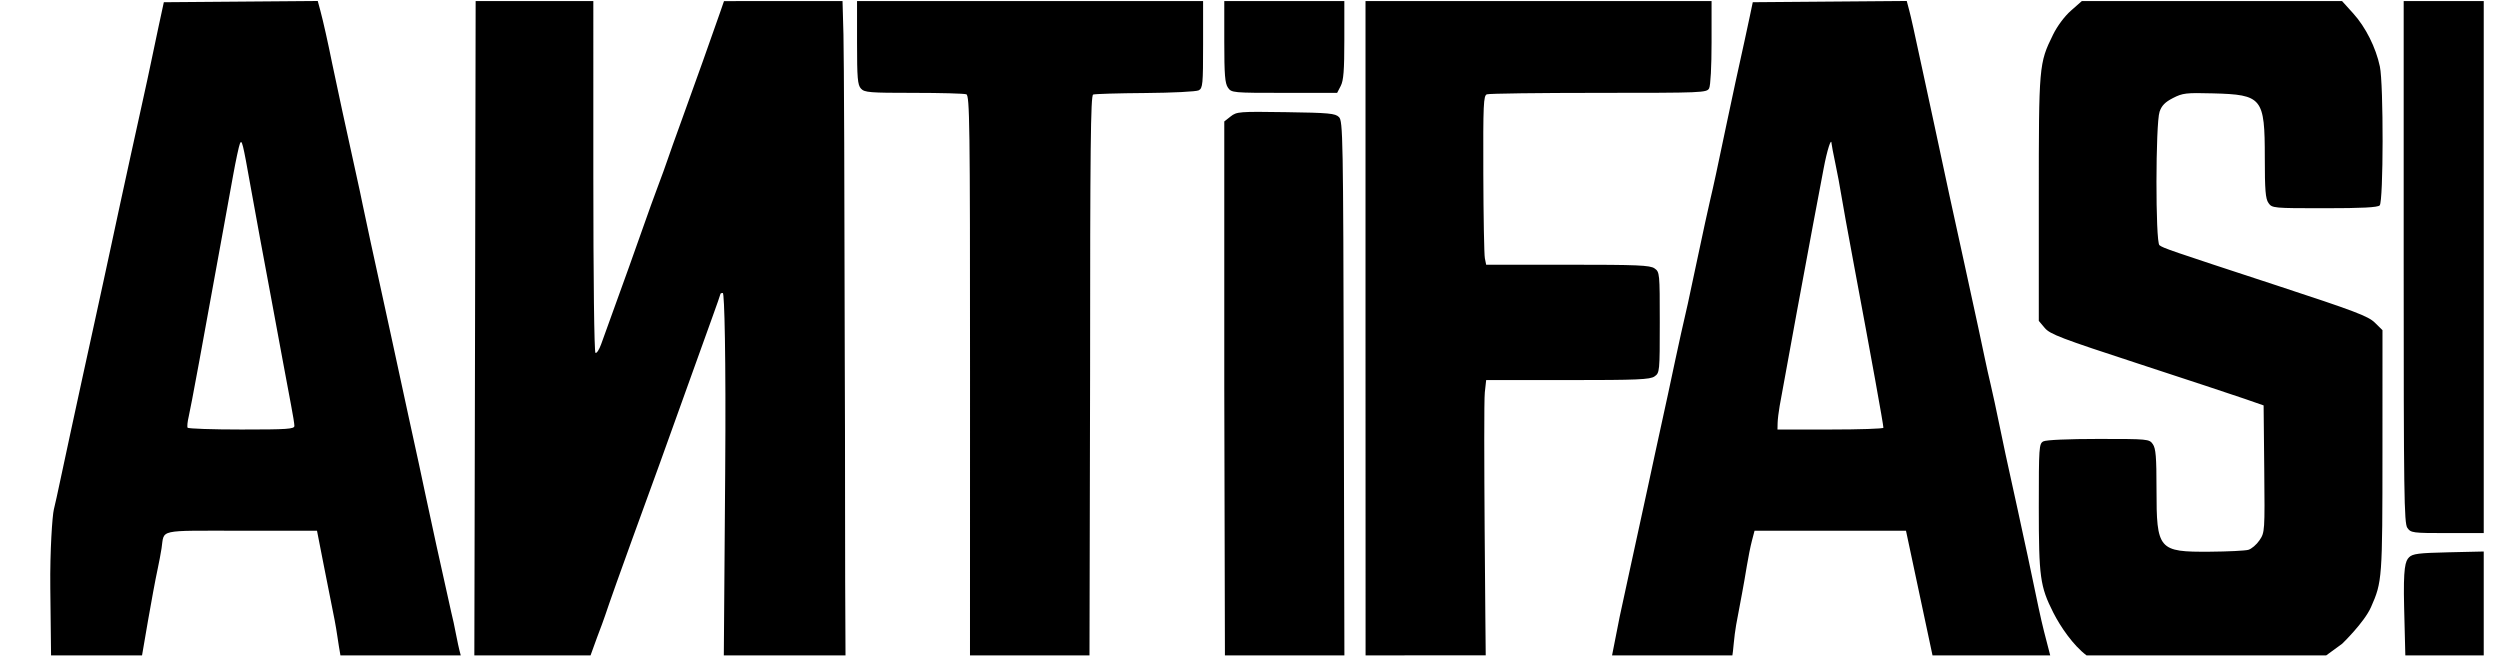
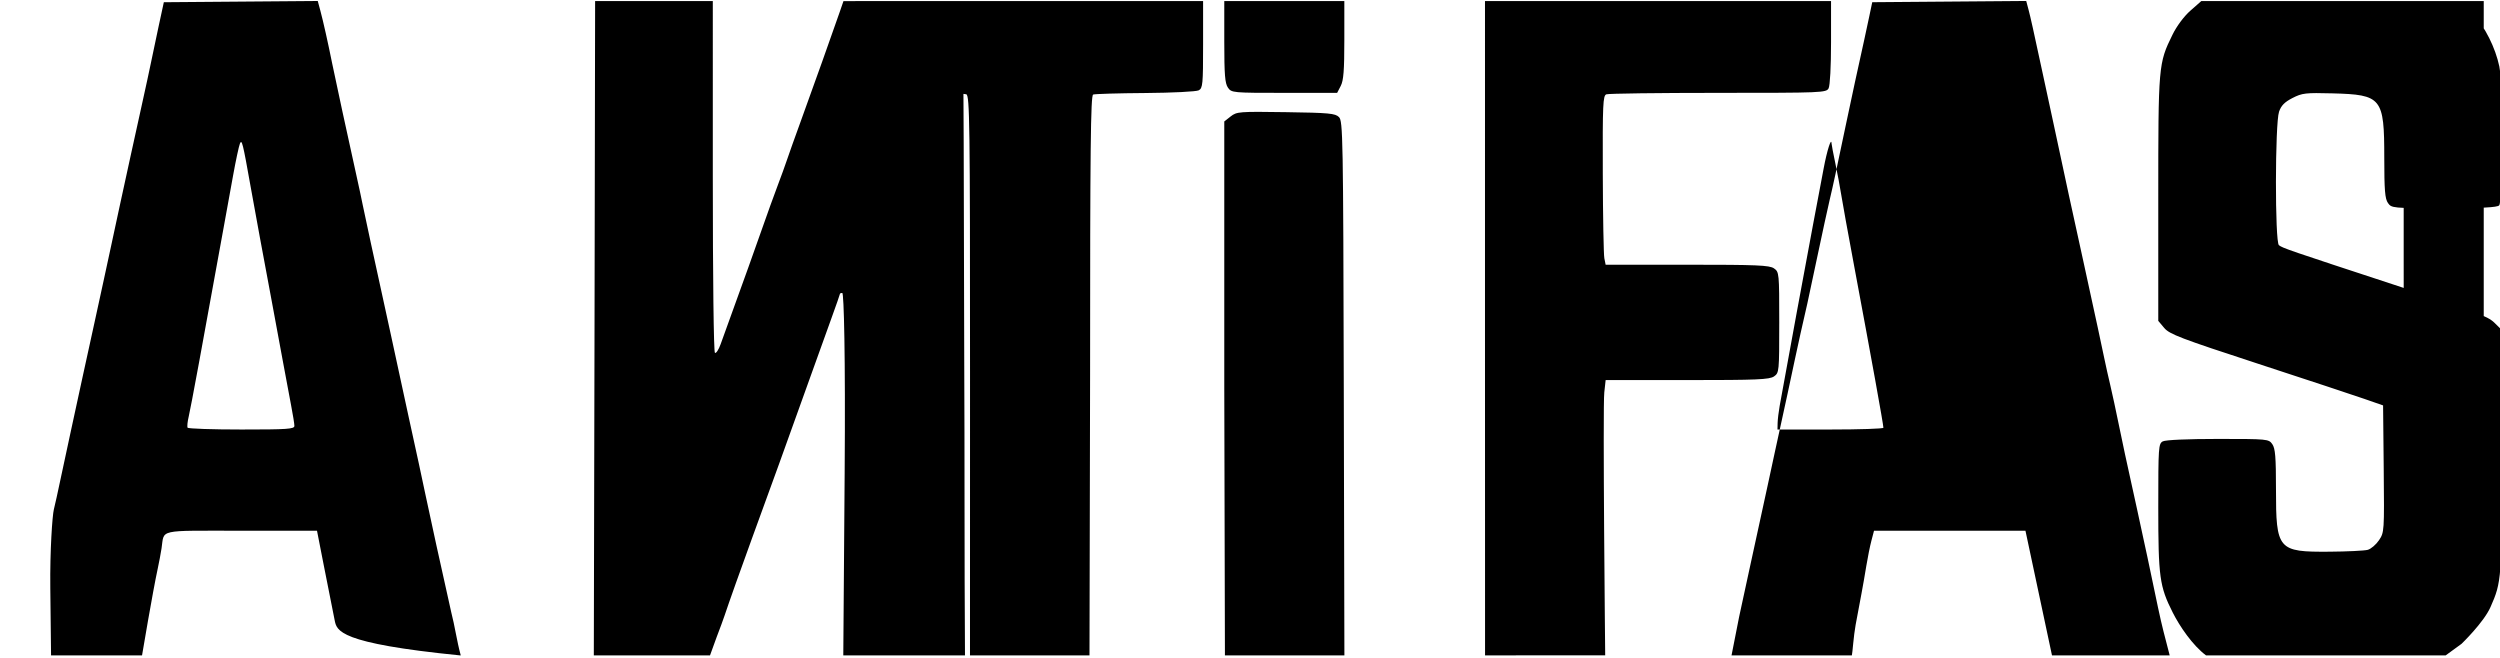
<svg xmlns="http://www.w3.org/2000/svg" xmlns:ns1="http://sodipodi.sourceforge.net/DTD/sodipodi-0.dtd" xmlns:ns2="http://www.inkscape.org/namespaces/inkscape" version="1.1" id="svg2" width="190" height="50" viewBox="0 0 190 50" ns1:docname="Antifas.svg" ns2:version="1.1.2 (0a00cf5339, 2022-02-04)">
  <defs id="defs6" />
  <ns1:namedview id="namedview4" pagecolor="#ffffff" bordercolor="#666666" borderopacity="1.0" ns2:pageshadow="2" ns2:pageopacity="0.0" ns2:pagecheckerboard="0" showgrid="false" ns2:zoom="1" ns2:cx="147.5" ns2:cy="-27.5" ns2:window-width="1296" ns2:window-height="704" ns2:window-x="70" ns2:window-y="27" ns2:window-maximized="1" ns2:current-layer="g8" showguides="true" ns2:guide-bbox="true">
    <ns1:guide position="260.887,-1.348" orientation="0,-1" id="guide5216" />
  </ns1:namedview>
  <g ns2:groupmode="layer" ns2:label="Image" id="g8">
-     <path style="fill:#000000;stroke-width:0.179" d="M 73.719,49.81 73.722,28.457 C 73.725,9.307 73.695,7.265 73.439,7.167 73.284,7.107 71.485,7.058 69.442,7.058 c -3.372,0 -3.742,-0.03 -4.011,-0.327 -0.252,-0.278 -0.296,-0.798 -0.296,-3.489 V 0.08 h 13.15 13.15 v 3.304 c 0,3.03 -0.027,3.318 -0.331,3.481 -0.182,0.098 -2.003,0.189 -4.062,0.205 C 84.991,7.084 83.207,7.137 83.079,7.186 82.891,7.258 82.847,11.254 82.847,28.457 l -0.046,21.353 z m 19.375,0 -0.049,-20.375 V 9.231 l 0.484,-0.381 c 0.464,-0.365 0.638,-0.378 4.198,-0.326 3.283,0.048 3.752,0.092 4.034,0.374 0.302,0.302 0.322,1.412 0.366,20.53 l 0.047,20.381 z m 10.69,0 -0.005,-24.95 V 0.08 h 13.15 13.15 v 3.143 c 0,1.824 -0.078,3.288 -0.185,3.489 -0.179,0.334 -0.461,0.346 -8.394,0.346 -4.515,0 -8.339,0.05 -8.498,0.111 -0.258,0.099 -0.287,0.738 -0.27,6.037 0.01,3.259 0.063,6.148 0.117,6.42 l 0.099,0.493 h 6.2 c 5.322,0 6.256,0.039 6.597,0.279 0.39,0.273 0.398,0.354 0.398,4.105 0,3.751 -0.008,3.832 -0.398,4.105 -0.341,0.239 -1.276,0.279 -6.597,0.279 h -6.199 l -0.103,0.939 c -0.125,1.139 0.069,19.978 0.069,19.978 z m 54.794,0 c -1.019,-0.762 -2,-2.206 -2.528,-3.253 -1.004,-1.989 -1.101,-2.696 -1.101,-8.012 0,-4.578 0.017,-4.825 0.346,-5.001 0.208,-0.111 1.884,-0.185 4.194,-0.185 3.774,0 3.854,0.008 4.127,0.398 0.225,0.322 0.279,0.974 0.279,3.417 0,4.618 0.141,4.784 4.061,4.755 1.358,-0.01 2.669,-0.074 2.914,-0.142 0.245,-0.068 0.629,-0.396 0.853,-0.728 0.402,-0.597 0.407,-0.667 0.36,-5.426 l -0.048,-4.822 -1.431,-0.498 c -0.787,-0.274 -4.428,-1.478 -8.091,-2.675 -5.873,-1.919 -6.713,-2.24 -7.112,-2.714 l -0.452,-0.538 v -9.281 c 0,-10.163 0.01,-10.283 1.08,-12.465 0.325,-0.663 0.875,-1.4 1.367,-1.834 l 0.824,-0.725 h 9.888 9.888 l 0.85,0.939 c 0.942,1.041 1.719,2.589 2.024,4.034 0.285,1.345 0.273,10.269 -0.014,10.556 -0.154,0.154 -1.338,0.215 -4.194,0.215 -3.91,0 -3.985,-0.007 -4.258,-0.398 -0.226,-0.322 -0.279,-0.977 -0.279,-3.444 -4.2e-4,-4.557 -0.186,-4.788 -3.936,-4.887 -2.05,-0.054 -2.303,-0.025 -3.042,0.354 -0.598,0.307 -0.86,0.574 -1.019,1.04 -0.309,0.907 -0.318,9.911 -0.01,10.145 0.296,0.225 0.685,0.359 8.811,3.025 6.037,1.981 7.056,2.367 7.559,2.861 l 0.581,0.571 -0.002,9.187 c -0.002,9.718 -0.018,9.936 -0.87,11.862 -0.52,1.176 -2.2,2.79 -2.2,2.79 l -1.204,0.878 z m 24.227,0 -0.091,-3.653 c -0.076,-3.057 0.094,-3.522 0.375,-3.802 0.272,-0.271 0.719,-0.328 2.997,-0.38 l 2.678,-0.061 v 7.897 z m -156.932,0 C 25.705,48.888 25.593,47.939 25.432,47.127 25.244,46.196 24.865,44.288 24.591,42.885 l -0.499,-2.55 h -5.766 c -6.446,0 -5.82,-0.139 -6.049,1.342 -0.061,0.394 -0.19,1.078 -0.286,1.521 -0.386,1.778 -1.196,6.611 -1.196,6.611 H 3.88 L 3.823,44.675 C 3.791,41.8 3.981,39.176 4.091,38.726 4.199,38.283 4.405,37.357 4.547,36.668 4.69,35.979 5.061,34.248 5.372,32.822 5.683,31.395 6.102,29.462 6.303,28.528 6.504,27.593 6.733,26.546 6.812,26.202 6.891,25.857 7.076,25.012 7.223,24.323 7.37,23.634 7.668,22.266 7.885,21.282 8.103,20.298 8.346,19.17 8.426,18.777 8.505,18.383 8.826,16.894 9.138,15.467 9.451,14.04 9.81,12.39 9.937,11.799 10.063,11.209 10.426,9.558 10.744,8.132 11.061,6.705 11.392,5.175 11.48,4.732 11.567,4.289 11.821,3.082 12.045,2.048 l 0.406,-1.879 5.849,-0.047 5.849,-0.047 0.204,0.759 c 0.211,0.785 0.58,2.432 0.891,3.983 0.2,0.998 1.272,5.95 1.821,8.413 0.197,0.886 0.422,1.932 0.498,2.326 0.077,0.394 0.351,1.682 0.61,2.863 0.259,1.181 0.628,2.872 0.821,3.757 0.193,0.886 0.518,2.375 0.722,3.31 0.204,0.935 0.526,2.424 0.716,3.31 0.19,0.886 0.469,2.174 0.62,2.863 0.658,2.996 0.996,4.559 1.257,5.815 0.328,1.574 1.294,5.985 1.981,9.035 0.283,1.09 0.429,2.216 0.727,3.301 z m 29.137,0 0.104,-13.857 c 0.067,-9.005 -0.061,-13.687 -0.179,-13.687 -0.098,0 -0.179,0.031 -0.179,0.069 0,0.038 -0.288,0.863 -0.64,1.834 -0.352,0.97 -1.043,2.892 -1.536,4.269 -1.781,4.981 -3.213,8.945 -4.525,12.524 -0.694,1.895 -1.82,5.066 -2.065,5.815 -0.08,0.246 -0.354,0.991 -0.609,1.655 l -0.5,1.378 h -8.831 l 0.054,-24.995 0.045,-24.735 h 4.472 4.472 V 13.399 c 0,7.762 0.068,13.36 0.162,13.419 0.089,0.055 0.284,-0.242 0.433,-0.66 0.444,-1.246 1.728,-4.802 2.115,-5.86 0.198,-0.541 0.67,-1.87 1.048,-2.952 0.378,-1.082 0.901,-2.532 1.163,-3.22 0.262,-0.689 0.583,-1.574 0.714,-1.968 0.131,-0.394 0.619,-1.762 1.085,-3.042 0.87,-2.39 2.399,-6.68 2.918,-8.184 l 0.293,-0.848 4.504,-0.002 4.504,-0.002 0.071,2.55 c 0.039,1.402 0.083,12.452 0.099,24.556 0.039,7.522 0.005,15.102 0.057,22.624 z m 91.861,0 -2.016,-9.474 h -5.755 -5.755 l -0.199,0.76 c -0.11,0.418 -0.284,1.284 -0.388,1.923 -0.104,0.64 -0.265,1.565 -0.359,2.058 -0.094,0.492 -0.298,1.579 -0.452,2.415 -0.155,0.836 -0.237,2.145 -0.286,2.317 l -9.145,-10e-7 0.58,-2.944 c 0.217,-0.984 0.584,-2.675 0.814,-3.757 0.231,-1.082 0.59,-2.733 0.798,-3.668 0.208,-0.935 0.453,-2.062 0.545,-2.505 0.092,-0.443 0.334,-1.57 0.539,-2.505 0.82,-3.743 1.281,-5.874 1.528,-7.067 0.143,-0.689 0.345,-1.615 0.448,-2.058 0.402,-1.717 0.539,-2.345 1.233,-5.636 0.394,-1.87 0.832,-3.882 0.972,-4.473 0.257,-1.082 0.52,-2.299 1.273,-5.904 0.37,-1.77 0.918,-4.303 1.355,-6.262 0.088,-0.394 0.261,-1.199 0.384,-1.789 l 0.225,-1.073 5.851,-0.047 5.851,-0.047 0.178,0.673 c 0.156,0.591 0.349,1.456 1.084,4.878 0.095,0.443 0.46,2.134 0.811,3.757 0.622,2.88 0.862,3.997 1.17,5.457 0.083,0.394 0.312,1.44 0.509,2.326 0.197,0.886 0.488,2.214 0.646,2.952 0.159,0.738 0.36,1.664 0.447,2.058 0.34,1.538 0.867,3.987 1.078,5.01 0.122,0.59 0.328,1.516 0.459,2.058 0.13,0.541 0.443,1.99 0.694,3.22 0.251,1.23 0.622,2.961 0.823,3.847 0.202,0.886 0.44,1.973 0.53,2.415 0.09,0.443 0.29,1.369 0.444,2.058 0.155,0.689 0.481,2.219 0.725,3.399 0.244,1.181 0.6,2.896 0.834,3.802 l 0.471,1.825 z M 22.374,32.367 c 0,-0.152 -0.113,-0.856 -0.251,-1.565 -0.138,-0.709 -0.427,-2.256 -0.642,-3.437 -0.215,-1.181 -0.58,-3.153 -0.811,-4.383 -0.603,-3.207 -1.304,-7.004 -1.617,-8.767 -0.602,-3.382 -0.671,-3.662 -0.82,-3.299 -0.078,0.191 -0.31,1.273 -0.515,2.404 -0.206,1.132 -0.527,2.903 -0.714,3.936 -1.588,8.777 -2.516,13.799 -2.661,14.398 -0.094,0.391 -0.132,0.773 -0.085,0.85 0.047,0.076 1.893,0.139 4.101,0.139 3.498,0 4.015,-0.035 4.015,-0.276 z m 120.765,0.142 c -0.002,-0.257 -0.91,-5.278 -2.241,-12.39 -0.451,-2.411 -0.889,-4.826 -0.973,-5.367 -0.084,-0.541 -0.28,-1.588 -0.437,-2.326 -0.156,-0.738 -0.287,-1.422 -0.29,-1.521 -0.016,-0.503 -0.346,0.537 -0.597,1.879 -0.156,0.836 -0.522,2.769 -0.811,4.294 -0.442,2.329 -2.038,10.997 -2.536,13.776 -0.079,0.443 -0.149,1.027 -0.155,1.297 l -0.011,0.492 h 4.026 c 2.214,0 4.025,-0.06 4.024,-0.134 z m 39.82,7.609 c -0.248,-0.354 -0.279,-2.569 -0.279,-20.217 V 0.08 h 3.042 3.042 V 20.298 40.515 h -2.763 c -2.652,0 -2.774,-0.016 -3.042,-0.398 z M 93.324,6.66 C 93.098,6.338 93.045,5.68 93.045,3.172 V 0.08 h 4.562 4.562 v 2.961 c 0,2.304 -0.06,3.078 -0.273,3.489 l -0.273,0.528 h -4.011 c -3.942,0 -4.016,-0.007 -4.289,-0.398 z" id="path845" ns1:nodetypes="cssssscccssssscccccsssccccccccsssscccssssscscccsssssssssscssscssscccssssssssssssccsccccssscccccscsssccsssssssssssssscccssssssssssccccssssssssccccccssssssssscccccccccccsssscccssssssssssscccsssssssssssssssccssssssssssssssssssssscssssscccccsssscccsscss" />
+     <path style="fill:#000000;stroke-width:0.179" d="M 73.719,49.81 73.722,28.457 C 73.725,9.307 73.695,7.265 73.439,7.167 73.284,7.107 71.485,7.058 69.442,7.058 c -3.372,0 -3.742,-0.03 -4.011,-0.327 -0.252,-0.278 -0.296,-0.798 -0.296,-3.489 V 0.08 h 13.15 13.15 v 3.304 c 0,3.03 -0.027,3.318 -0.331,3.481 -0.182,0.098 -2.003,0.189 -4.062,0.205 C 84.991,7.084 83.207,7.137 83.079,7.186 82.891,7.258 82.847,11.254 82.847,28.457 l -0.046,21.353 z m 19.375,0 -0.049,-20.375 V 9.231 l 0.484,-0.381 c 0.464,-0.365 0.638,-0.378 4.198,-0.326 3.283,0.048 3.752,0.092 4.034,0.374 0.302,0.302 0.322,1.412 0.366,20.53 l 0.047,20.381 m 10.69,0 -0.005,-24.95 V 0.08 h 13.15 13.15 v 3.143 c 0,1.824 -0.078,3.288 -0.185,3.489 -0.179,0.334 -0.461,0.346 -8.394,0.346 -4.515,0 -8.339,0.05 -8.498,0.111 -0.258,0.099 -0.287,0.738 -0.27,6.037 0.01,3.259 0.063,6.148 0.117,6.42 l 0.099,0.493 h 6.2 c 5.322,0 6.256,0.039 6.597,0.279 0.39,0.273 0.398,0.354 0.398,4.105 0,3.751 -0.008,3.832 -0.398,4.105 -0.341,0.239 -1.276,0.279 -6.597,0.279 h -6.199 l -0.103,0.939 c -0.125,1.139 0.069,19.978 0.069,19.978 z m 54.794,0 c -1.019,-0.762 -2,-2.206 -2.528,-3.253 -1.004,-1.989 -1.101,-2.696 -1.101,-8.012 0,-4.578 0.017,-4.825 0.346,-5.001 0.208,-0.111 1.884,-0.185 4.194,-0.185 3.774,0 3.854,0.008 4.127,0.398 0.225,0.322 0.279,0.974 0.279,3.417 0,4.618 0.141,4.784 4.061,4.755 1.358,-0.01 2.669,-0.074 2.914,-0.142 0.245,-0.068 0.629,-0.396 0.853,-0.728 0.402,-0.597 0.407,-0.667 0.36,-5.426 l -0.048,-4.822 -1.431,-0.498 c -0.787,-0.274 -4.428,-1.478 -8.091,-2.675 -5.873,-1.919 -6.713,-2.24 -7.112,-2.714 l -0.452,-0.538 v -9.281 c 0,-10.163 0.01,-10.283 1.08,-12.465 0.325,-0.663 0.875,-1.4 1.367,-1.834 l 0.824,-0.725 h 9.888 9.888 l 0.85,0.939 c 0.942,1.041 1.719,2.589 2.024,4.034 0.285,1.345 0.273,10.269 -0.014,10.556 -0.154,0.154 -1.338,0.215 -4.194,0.215 -3.91,0 -3.985,-0.007 -4.258,-0.398 -0.226,-0.322 -0.279,-0.977 -0.279,-3.444 -4.2e-4,-4.557 -0.186,-4.788 -3.936,-4.887 -2.05,-0.054 -2.303,-0.025 -3.042,0.354 -0.598,0.307 -0.86,0.574 -1.019,1.04 -0.309,0.907 -0.318,9.911 -0.01,10.145 0.296,0.225 0.685,0.359 8.811,3.025 6.037,1.981 7.056,2.367 7.559,2.861 l 0.581,0.571 -0.002,9.187 c -0.002,9.718 -0.018,9.936 -0.87,11.862 -0.52,1.176 -2.2,2.79 -2.2,2.79 l -1.204,0.878 z m 24.227,0 -0.091,-3.653 c -0.076,-3.057 0.094,-3.522 0.375,-3.802 0.272,-0.271 0.719,-0.328 2.997,-0.38 l 2.678,-0.061 v 7.897 z m -156.932,0 C 25.705,48.888 25.593,47.939 25.432,47.127 25.244,46.196 24.865,44.288 24.591,42.885 l -0.499,-2.55 h -5.766 c -6.446,0 -5.82,-0.139 -6.049,1.342 -0.061,0.394 -0.19,1.078 -0.286,1.521 -0.386,1.778 -1.196,6.611 -1.196,6.611 H 3.88 L 3.823,44.675 C 3.791,41.8 3.981,39.176 4.091,38.726 4.199,38.283 4.405,37.357 4.547,36.668 4.69,35.979 5.061,34.248 5.372,32.822 5.683,31.395 6.102,29.462 6.303,28.528 6.504,27.593 6.733,26.546 6.812,26.202 6.891,25.857 7.076,25.012 7.223,24.323 7.37,23.634 7.668,22.266 7.885,21.282 8.103,20.298 8.346,19.17 8.426,18.777 8.505,18.383 8.826,16.894 9.138,15.467 9.451,14.04 9.81,12.39 9.937,11.799 10.063,11.209 10.426,9.558 10.744,8.132 11.061,6.705 11.392,5.175 11.48,4.732 11.567,4.289 11.821,3.082 12.045,2.048 l 0.406,-1.879 5.849,-0.047 5.849,-0.047 0.204,0.759 c 0.211,0.785 0.58,2.432 0.891,3.983 0.2,0.998 1.272,5.95 1.821,8.413 0.197,0.886 0.422,1.932 0.498,2.326 0.077,0.394 0.351,1.682 0.61,2.863 0.259,1.181 0.628,2.872 0.821,3.757 0.193,0.886 0.518,2.375 0.722,3.31 0.204,0.935 0.526,2.424 0.716,3.31 0.19,0.886 0.469,2.174 0.62,2.863 0.658,2.996 0.996,4.559 1.257,5.815 0.328,1.574 1.294,5.985 1.981,9.035 0.283,1.09 0.429,2.216 0.727,3.301 z m 29.137,0 0.104,-13.857 c 0.067,-9.005 -0.061,-13.687 -0.179,-13.687 -0.098,0 -0.179,0.031 -0.179,0.069 0,0.038 -0.288,0.863 -0.64,1.834 -0.352,0.97 -1.043,2.892 -1.536,4.269 -1.781,4.981 -3.213,8.945 -4.525,12.524 -0.694,1.895 -1.82,5.066 -2.065,5.815 -0.08,0.246 -0.354,0.991 -0.609,1.655 l -0.5,1.378 h -8.831 l 0.054,-24.995 0.045,-24.735 h 4.472 4.472 V 13.399 c 0,7.762 0.068,13.36 0.162,13.419 0.089,0.055 0.284,-0.242 0.433,-0.66 0.444,-1.246 1.728,-4.802 2.115,-5.86 0.198,-0.541 0.67,-1.87 1.048,-2.952 0.378,-1.082 0.901,-2.532 1.163,-3.22 0.262,-0.689 0.583,-1.574 0.714,-1.968 0.131,-0.394 0.619,-1.762 1.085,-3.042 0.87,-2.39 2.399,-6.68 2.918,-8.184 l 0.293,-0.848 4.504,-0.002 4.504,-0.002 0.071,2.55 c 0.039,1.402 0.083,12.452 0.099,24.556 0.039,7.522 0.005,15.102 0.057,22.624 z m 91.861,0 -2.016,-9.474 h -5.755 -5.755 l -0.199,0.76 c -0.11,0.418 -0.284,1.284 -0.388,1.923 -0.104,0.64 -0.265,1.565 -0.359,2.058 -0.094,0.492 -0.298,1.579 -0.452,2.415 -0.155,0.836 -0.237,2.145 -0.286,2.317 l -9.145,-10e-7 0.58,-2.944 c 0.217,-0.984 0.584,-2.675 0.814,-3.757 0.231,-1.082 0.59,-2.733 0.798,-3.668 0.208,-0.935 0.453,-2.062 0.545,-2.505 0.092,-0.443 0.334,-1.57 0.539,-2.505 0.82,-3.743 1.281,-5.874 1.528,-7.067 0.143,-0.689 0.345,-1.615 0.448,-2.058 0.402,-1.717 0.539,-2.345 1.233,-5.636 0.394,-1.87 0.832,-3.882 0.972,-4.473 0.257,-1.082 0.52,-2.299 1.273,-5.904 0.37,-1.77 0.918,-4.303 1.355,-6.262 0.088,-0.394 0.261,-1.199 0.384,-1.789 l 0.225,-1.073 5.851,-0.047 5.851,-0.047 0.178,0.673 c 0.156,0.591 0.349,1.456 1.084,4.878 0.095,0.443 0.46,2.134 0.811,3.757 0.622,2.88 0.862,3.997 1.17,5.457 0.083,0.394 0.312,1.44 0.509,2.326 0.197,0.886 0.488,2.214 0.646,2.952 0.159,0.738 0.36,1.664 0.447,2.058 0.34,1.538 0.867,3.987 1.078,5.01 0.122,0.59 0.328,1.516 0.459,2.058 0.13,0.541 0.443,1.99 0.694,3.22 0.251,1.23 0.622,2.961 0.823,3.847 0.202,0.886 0.44,1.973 0.53,2.415 0.09,0.443 0.29,1.369 0.444,2.058 0.155,0.689 0.481,2.219 0.725,3.399 0.244,1.181 0.6,2.896 0.834,3.802 l 0.471,1.825 z M 22.374,32.367 c 0,-0.152 -0.113,-0.856 -0.251,-1.565 -0.138,-0.709 -0.427,-2.256 -0.642,-3.437 -0.215,-1.181 -0.58,-3.153 -0.811,-4.383 -0.603,-3.207 -1.304,-7.004 -1.617,-8.767 -0.602,-3.382 -0.671,-3.662 -0.82,-3.299 -0.078,0.191 -0.31,1.273 -0.515,2.404 -0.206,1.132 -0.527,2.903 -0.714,3.936 -1.588,8.777 -2.516,13.799 -2.661,14.398 -0.094,0.391 -0.132,0.773 -0.085,0.85 0.047,0.076 1.893,0.139 4.101,0.139 3.498,0 4.015,-0.035 4.015,-0.276 z m 120.765,0.142 c -0.002,-0.257 -0.91,-5.278 -2.241,-12.39 -0.451,-2.411 -0.889,-4.826 -0.973,-5.367 -0.084,-0.541 -0.28,-1.588 -0.437,-2.326 -0.156,-0.738 -0.287,-1.422 -0.29,-1.521 -0.016,-0.503 -0.346,0.537 -0.597,1.879 -0.156,0.836 -0.522,2.769 -0.811,4.294 -0.442,2.329 -2.038,10.997 -2.536,13.776 -0.079,0.443 -0.149,1.027 -0.155,1.297 l -0.011,0.492 h 4.026 c 2.214,0 4.025,-0.06 4.024,-0.134 z m 39.82,7.609 c -0.248,-0.354 -0.279,-2.569 -0.279,-20.217 V 0.08 h 3.042 3.042 V 20.298 40.515 h -2.763 c -2.652,0 -2.774,-0.016 -3.042,-0.398 z M 93.324,6.66 C 93.098,6.338 93.045,5.68 93.045,3.172 V 0.08 h 4.562 4.562 v 2.961 c 0,2.304 -0.06,3.078 -0.273,3.489 l -0.273,0.528 h -4.011 c -3.942,0 -4.016,-0.007 -4.289,-0.398 z" id="path845" ns1:nodetypes="cssssscccssssscccccsssccccccccsssscccssssscscccsssssssssscssscssscccssssssssssssccsccccssscccccscsssccsssssssssssssscccssssssssssccccssssssssccccccssssssssscccccccccccsssscccssssssssssscccsssssssssssssssccssssssssssssssssssssscssssscccccsssscccsscss" />
  </g>
</svg>